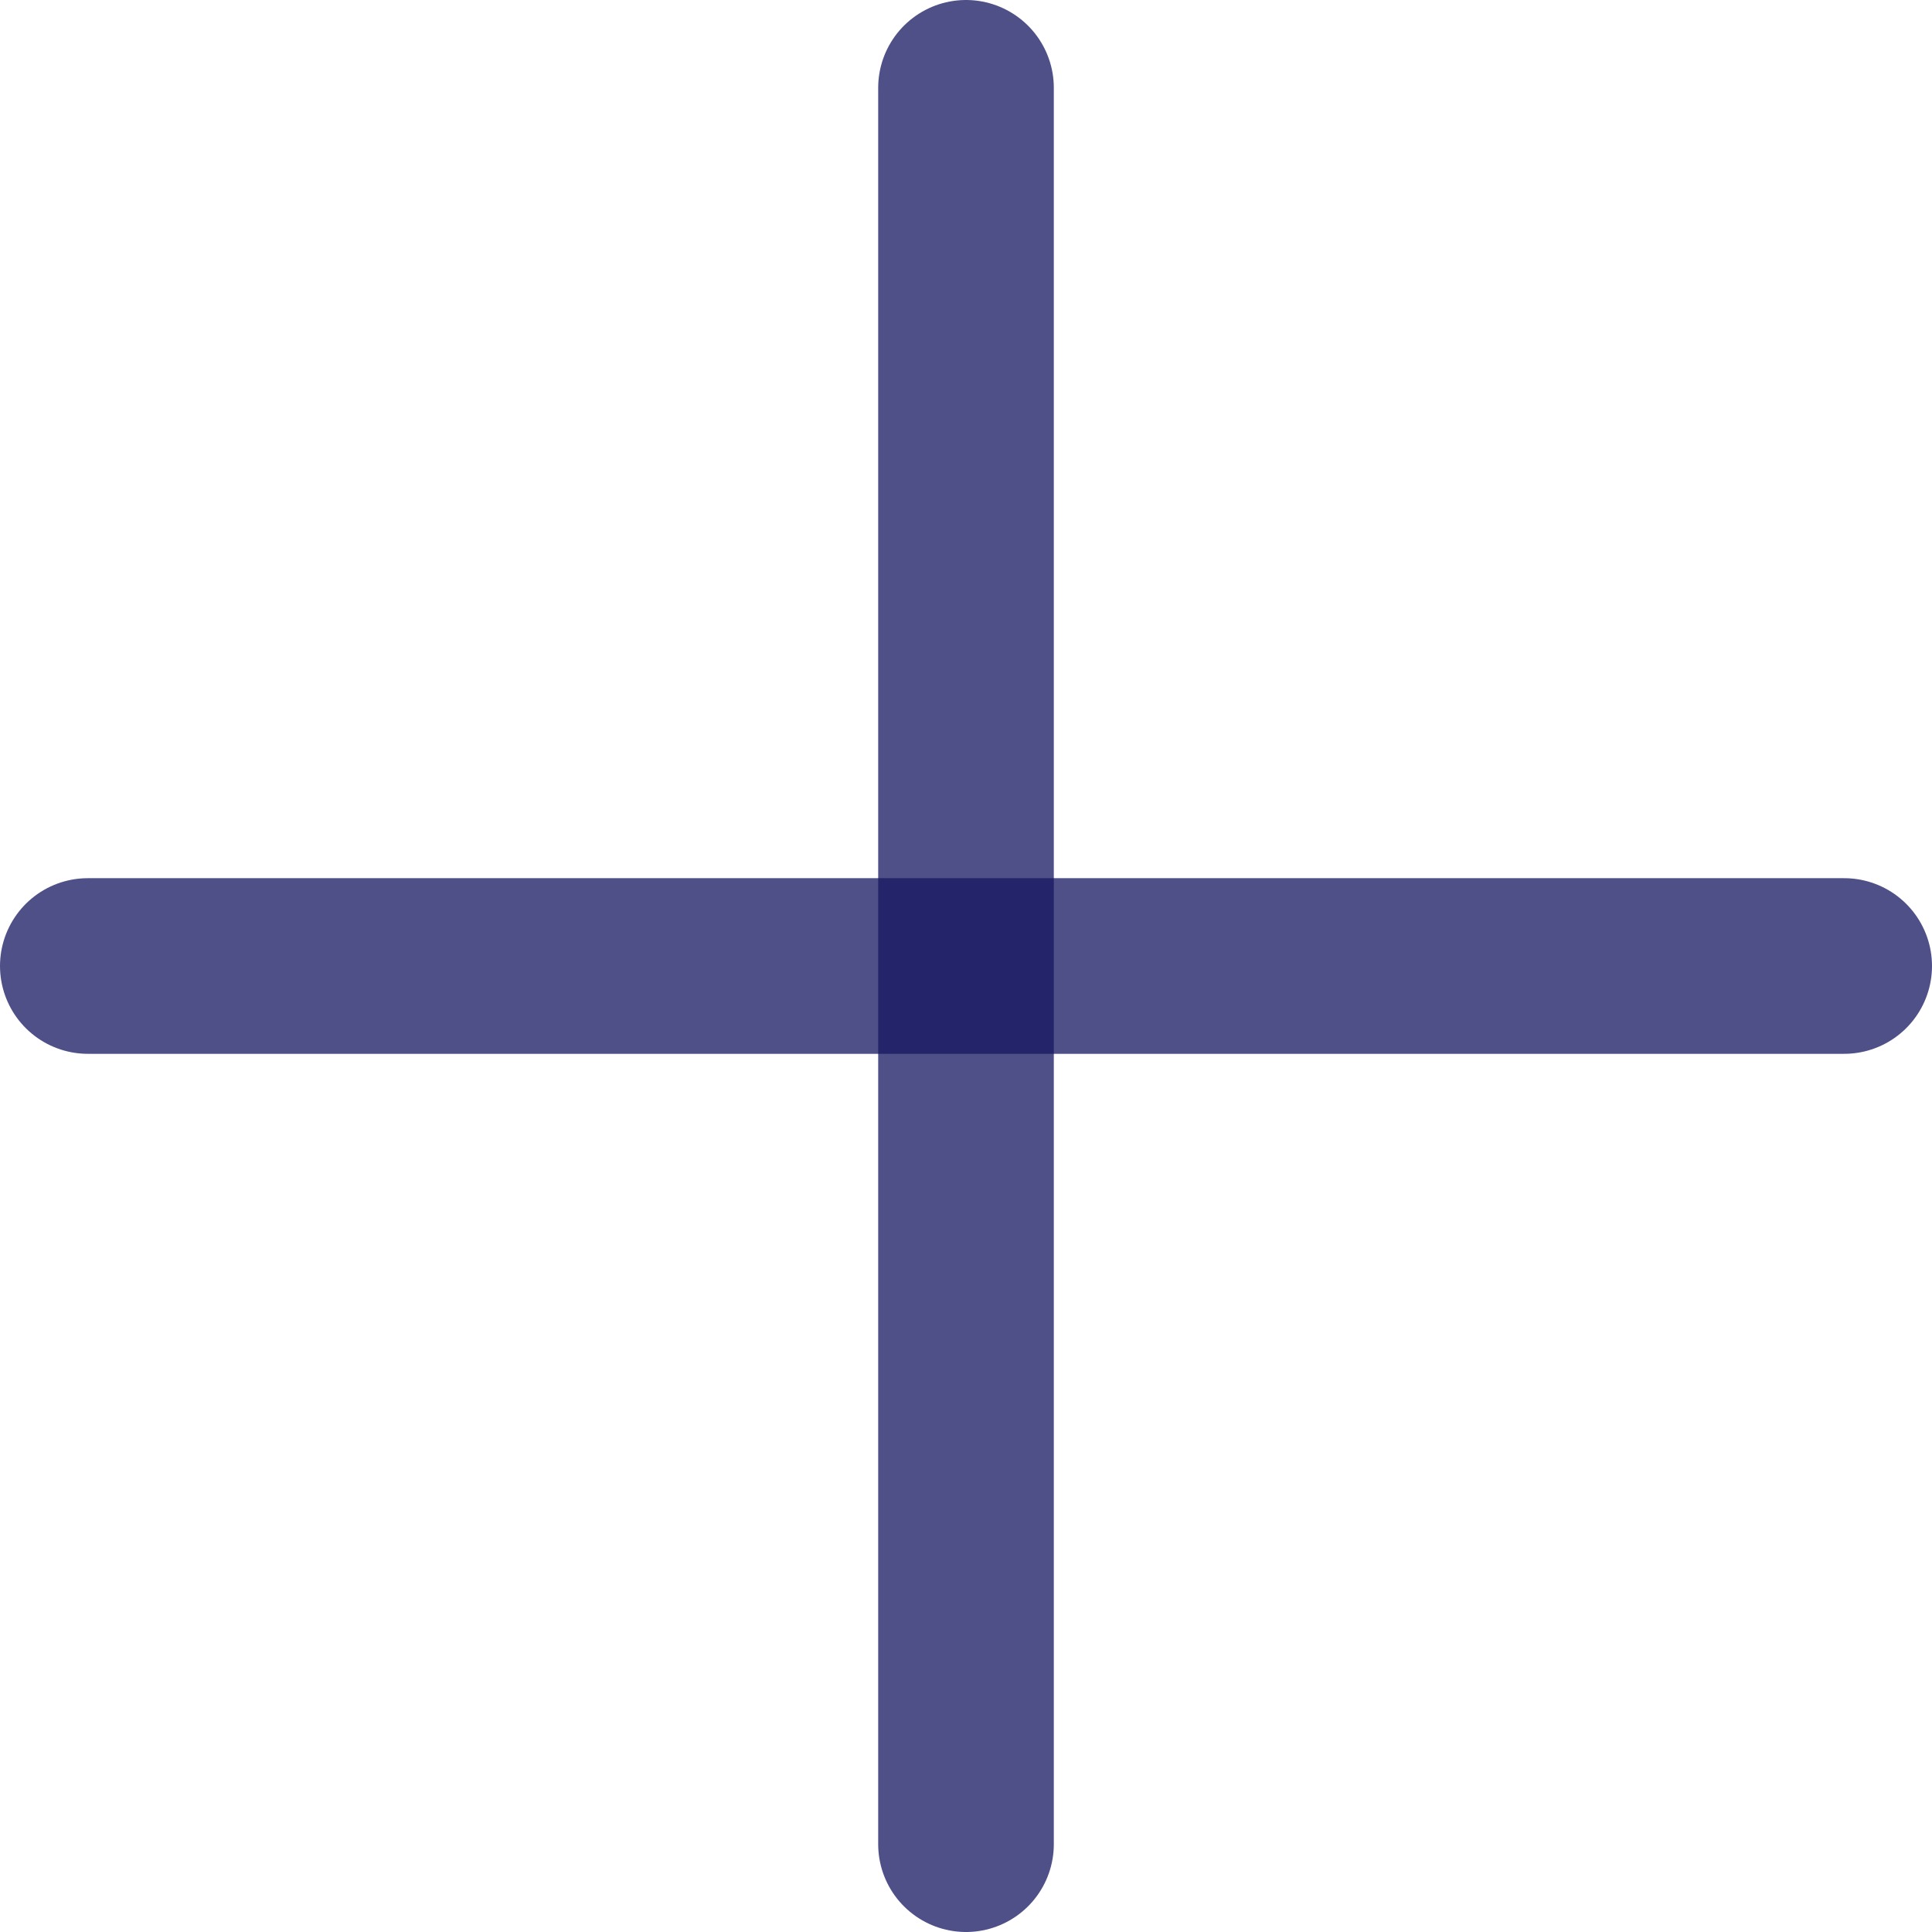
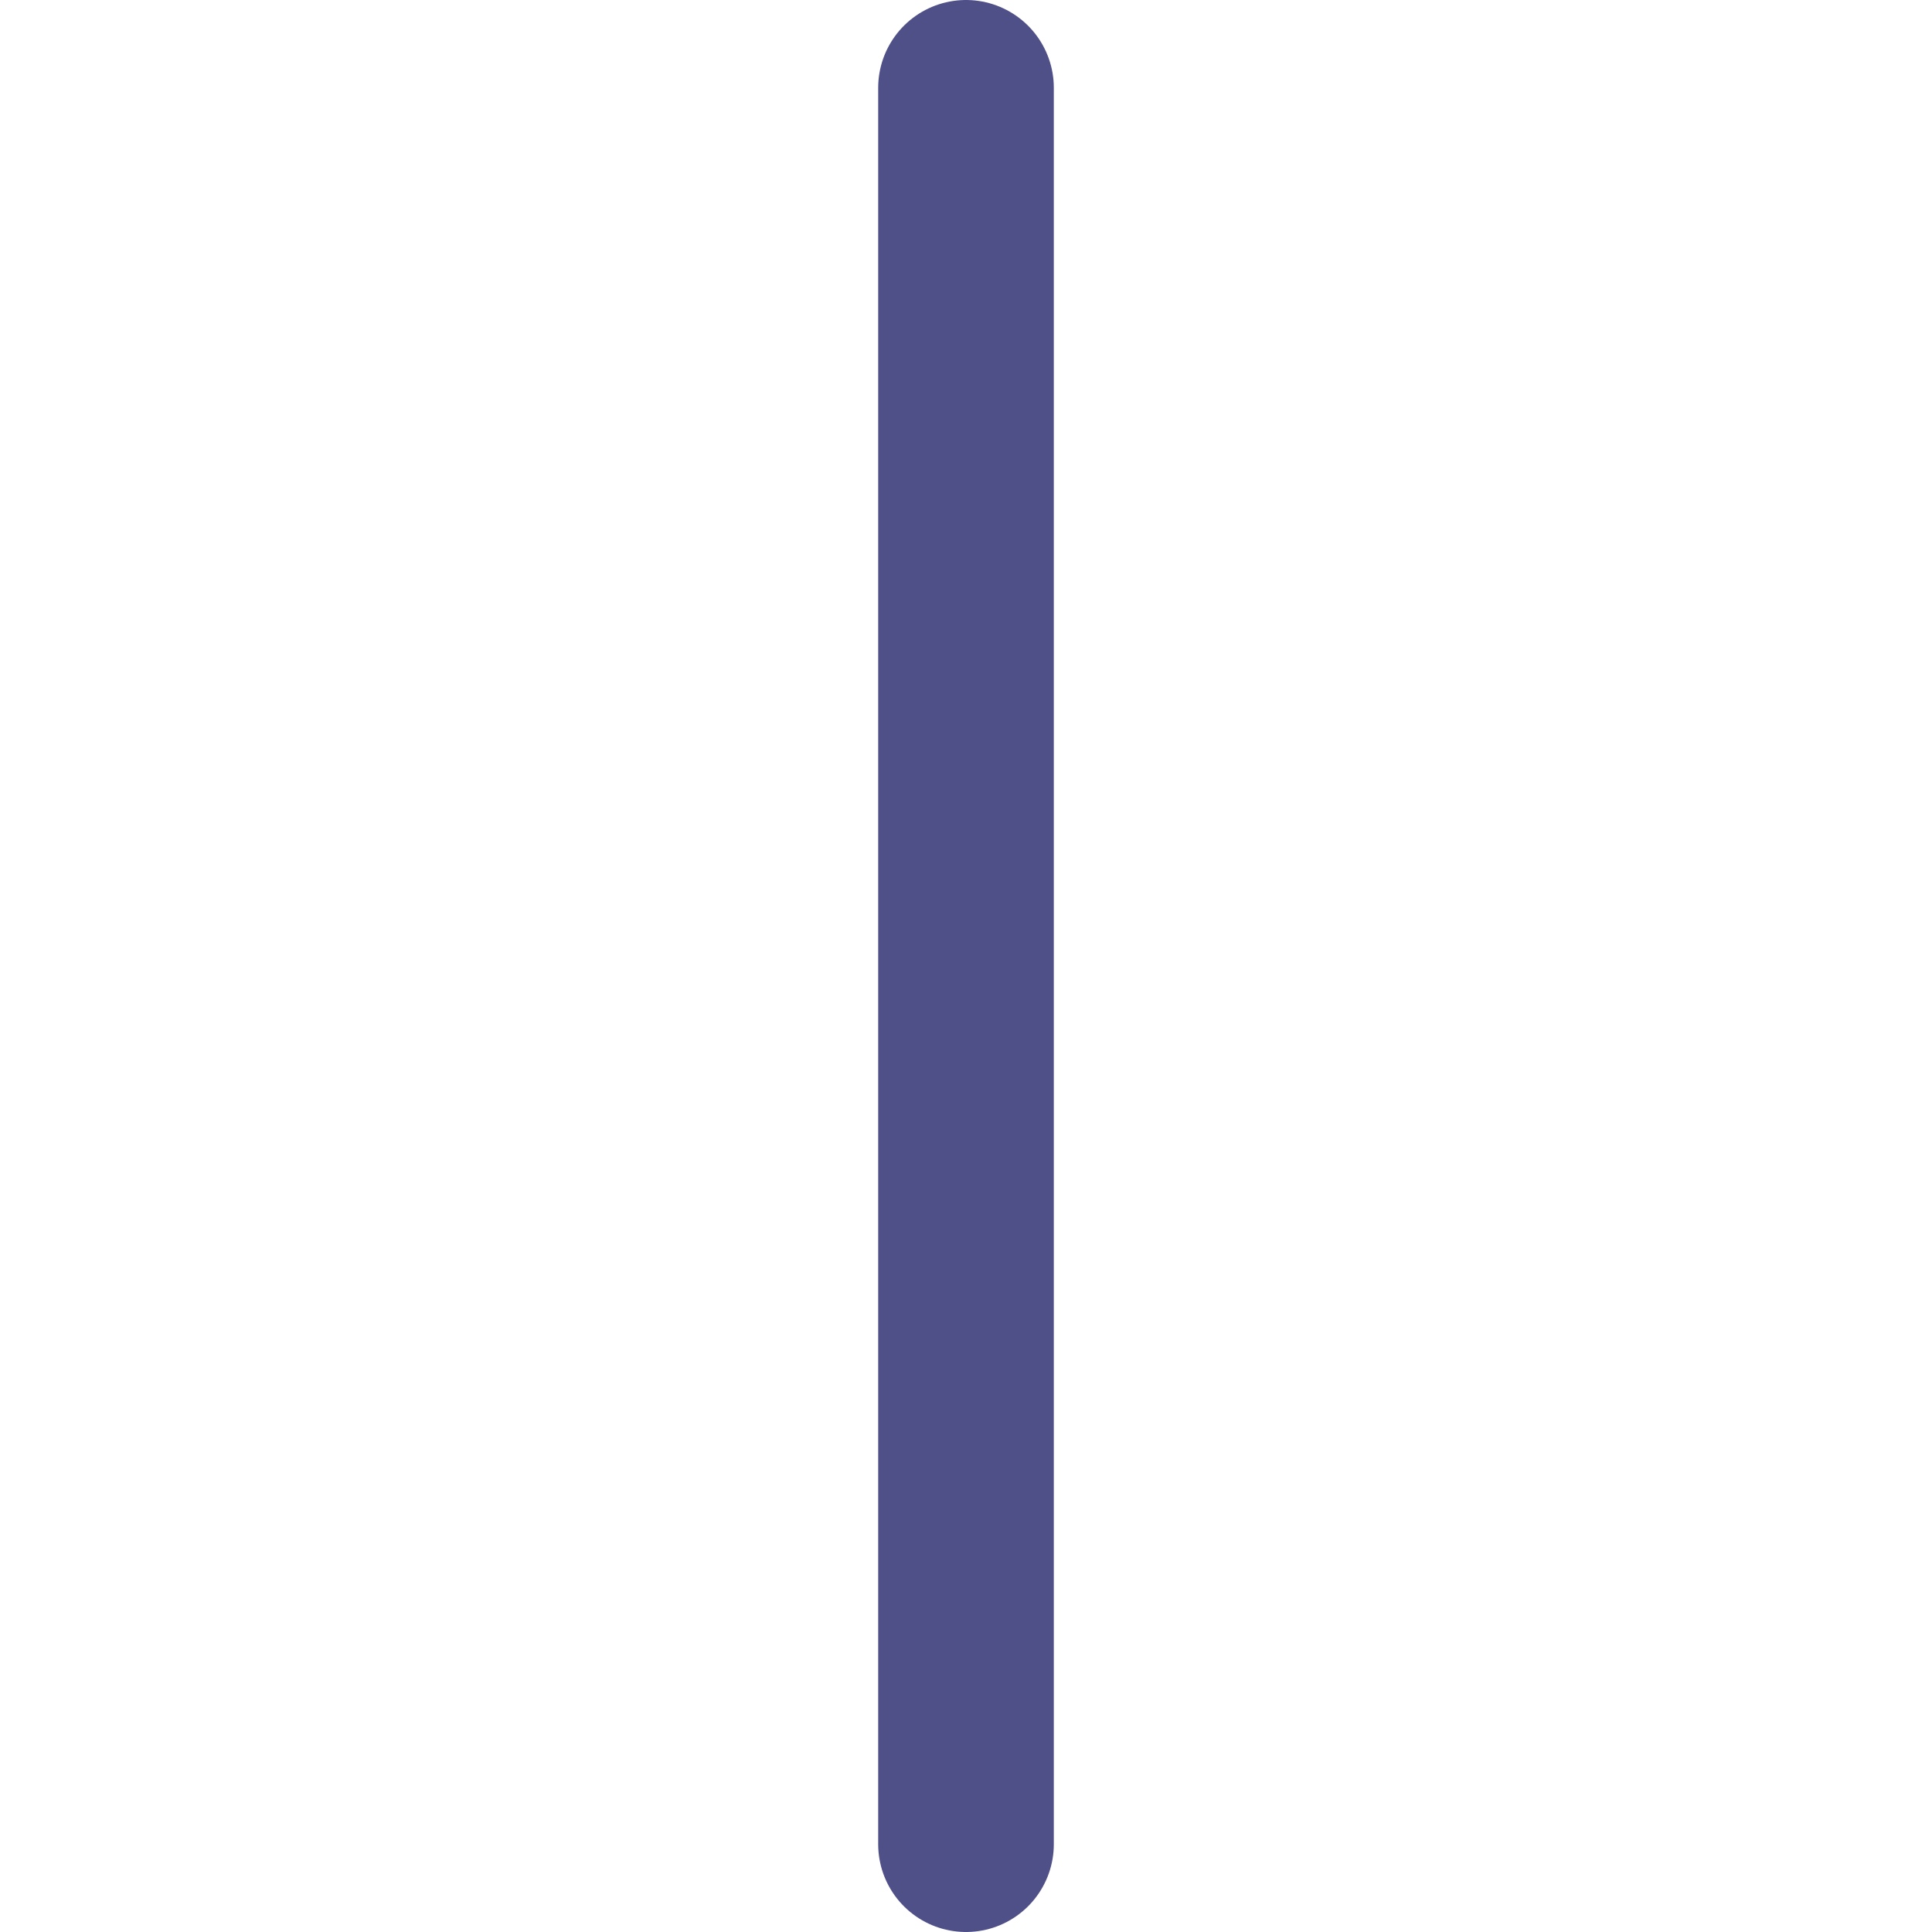
<svg xmlns="http://www.w3.org/2000/svg" width="11" height="11" viewBox="0 0 11 11" fill="none">
  <line x1="5.5" y1="0.5" x2="5.5" y2="10.5" stroke="#161660" stroke-opacity="0.75" stroke-linecap="round" />
-   <line x1="10.5" y1="5.5" x2="0.5" y2="5.5" stroke="#161660" stroke-opacity="0.75" stroke-linecap="round" />
</svg>